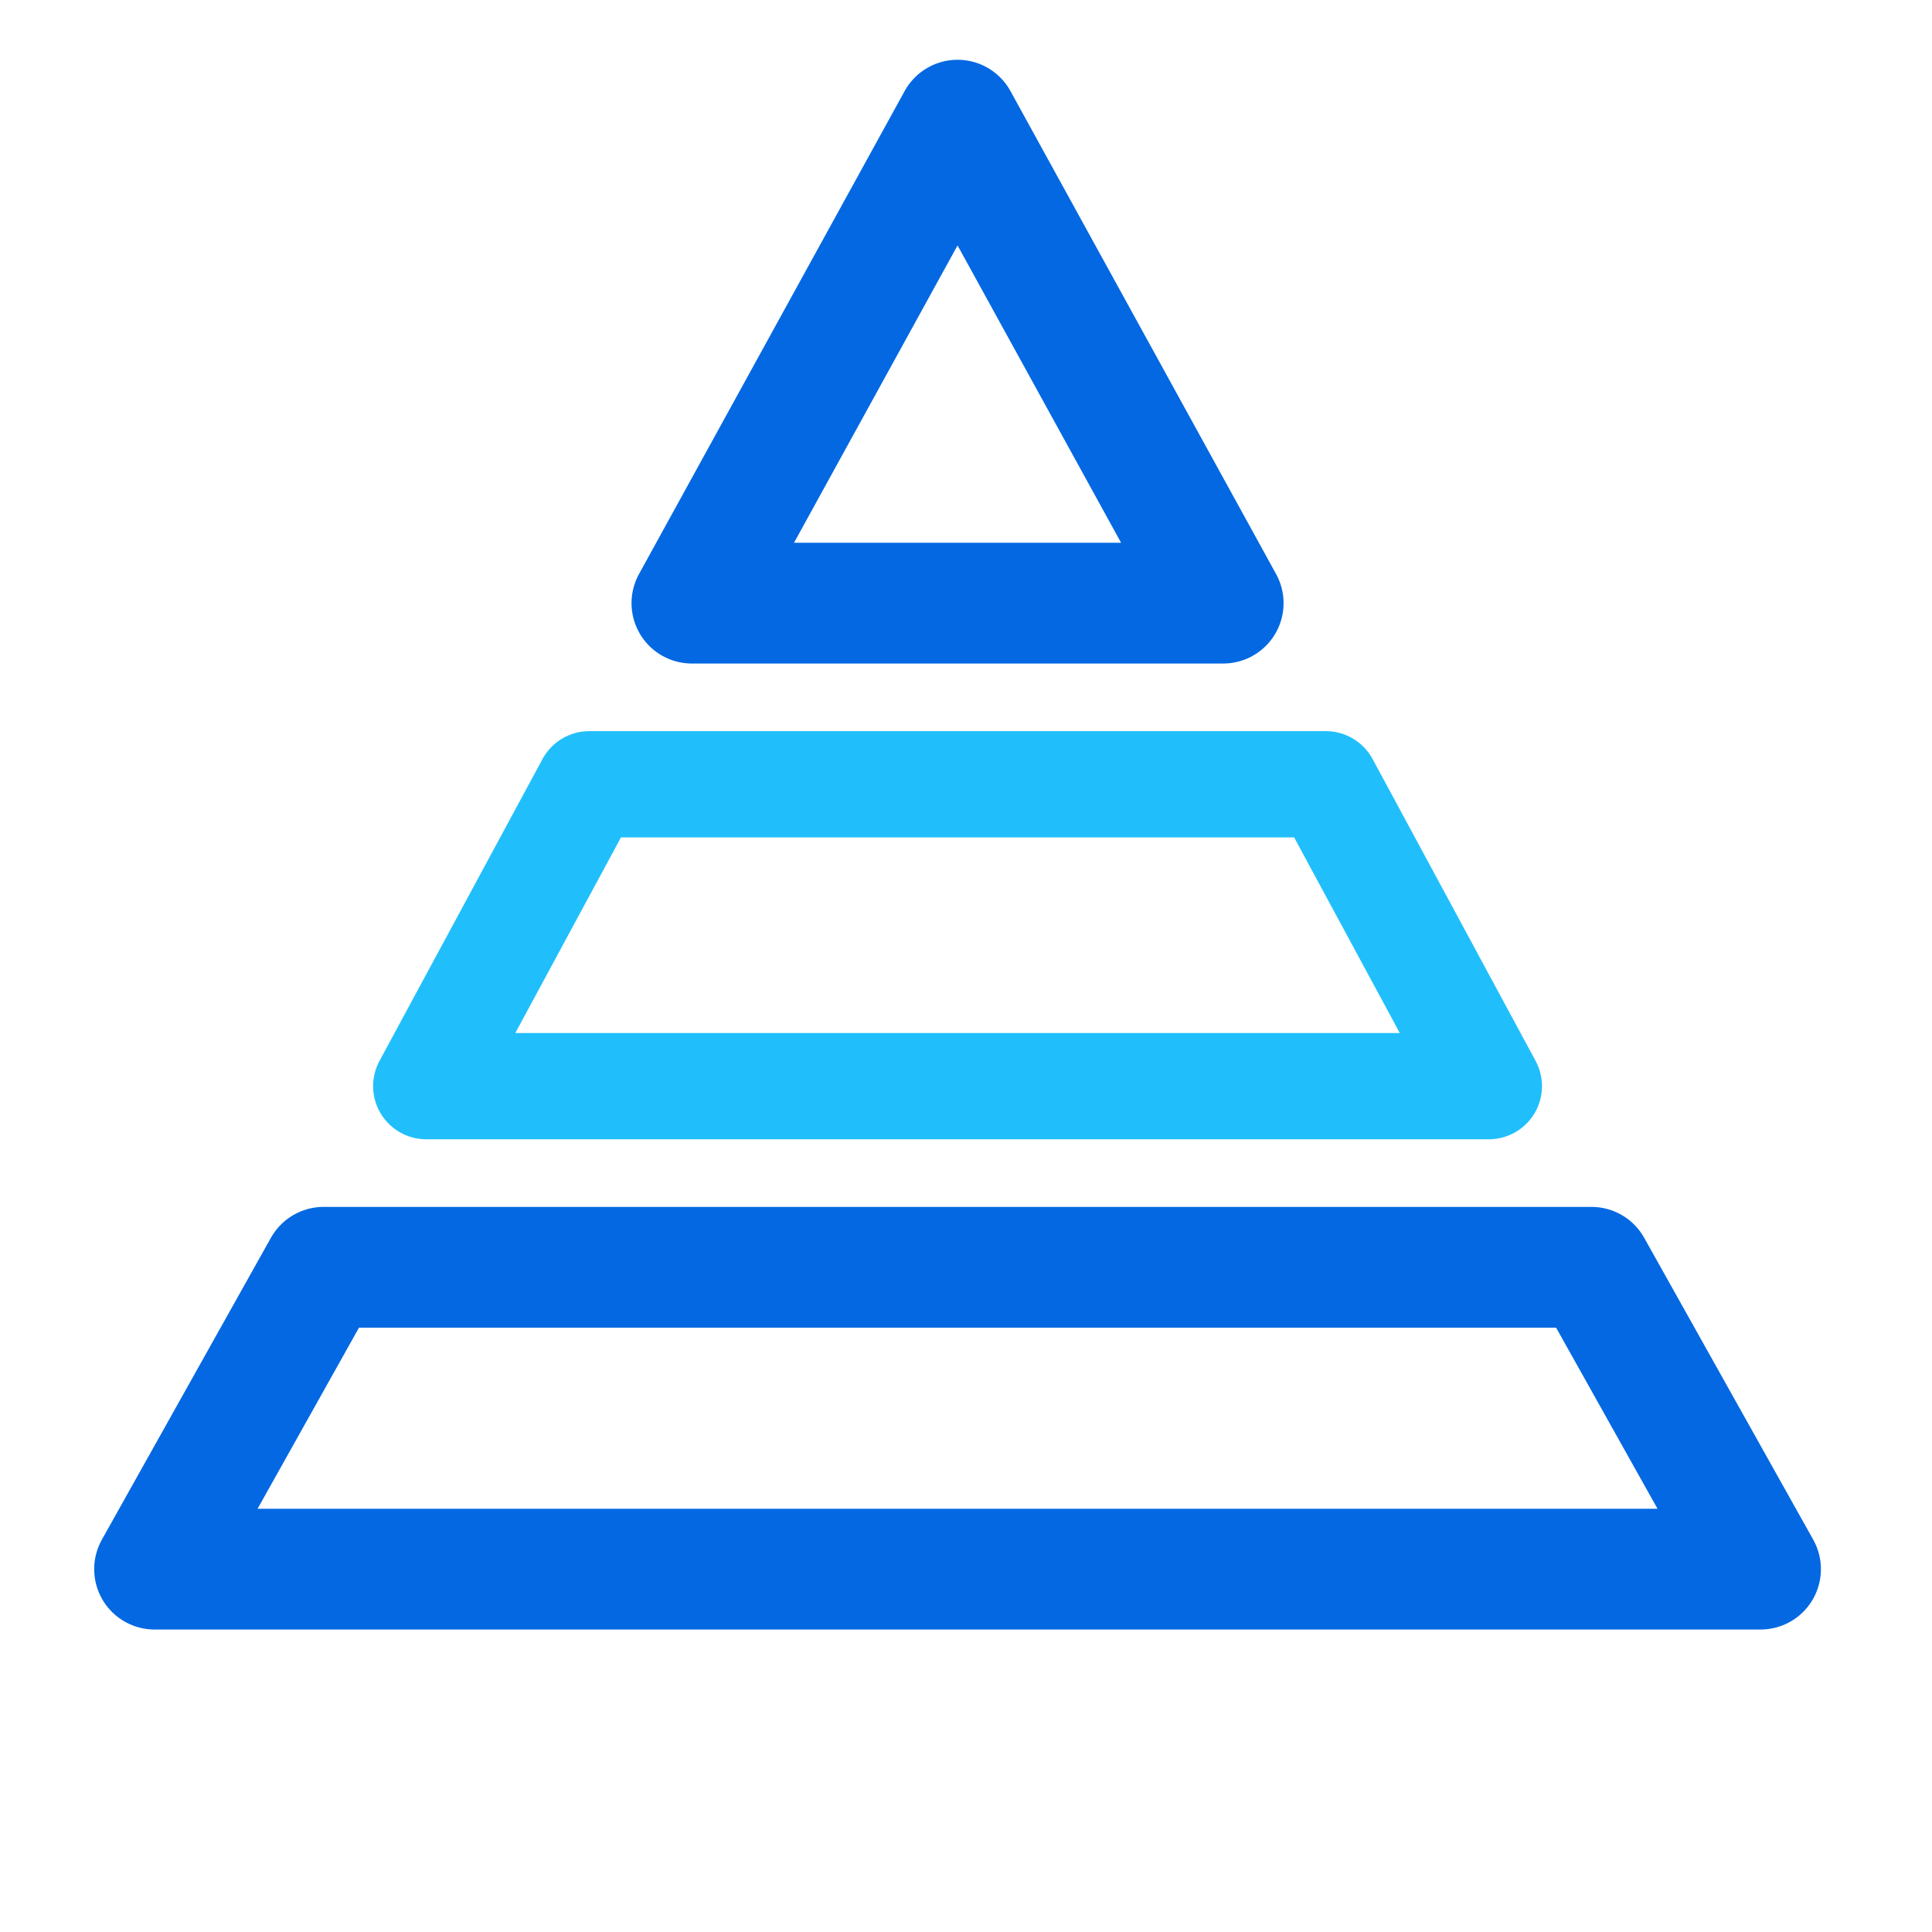
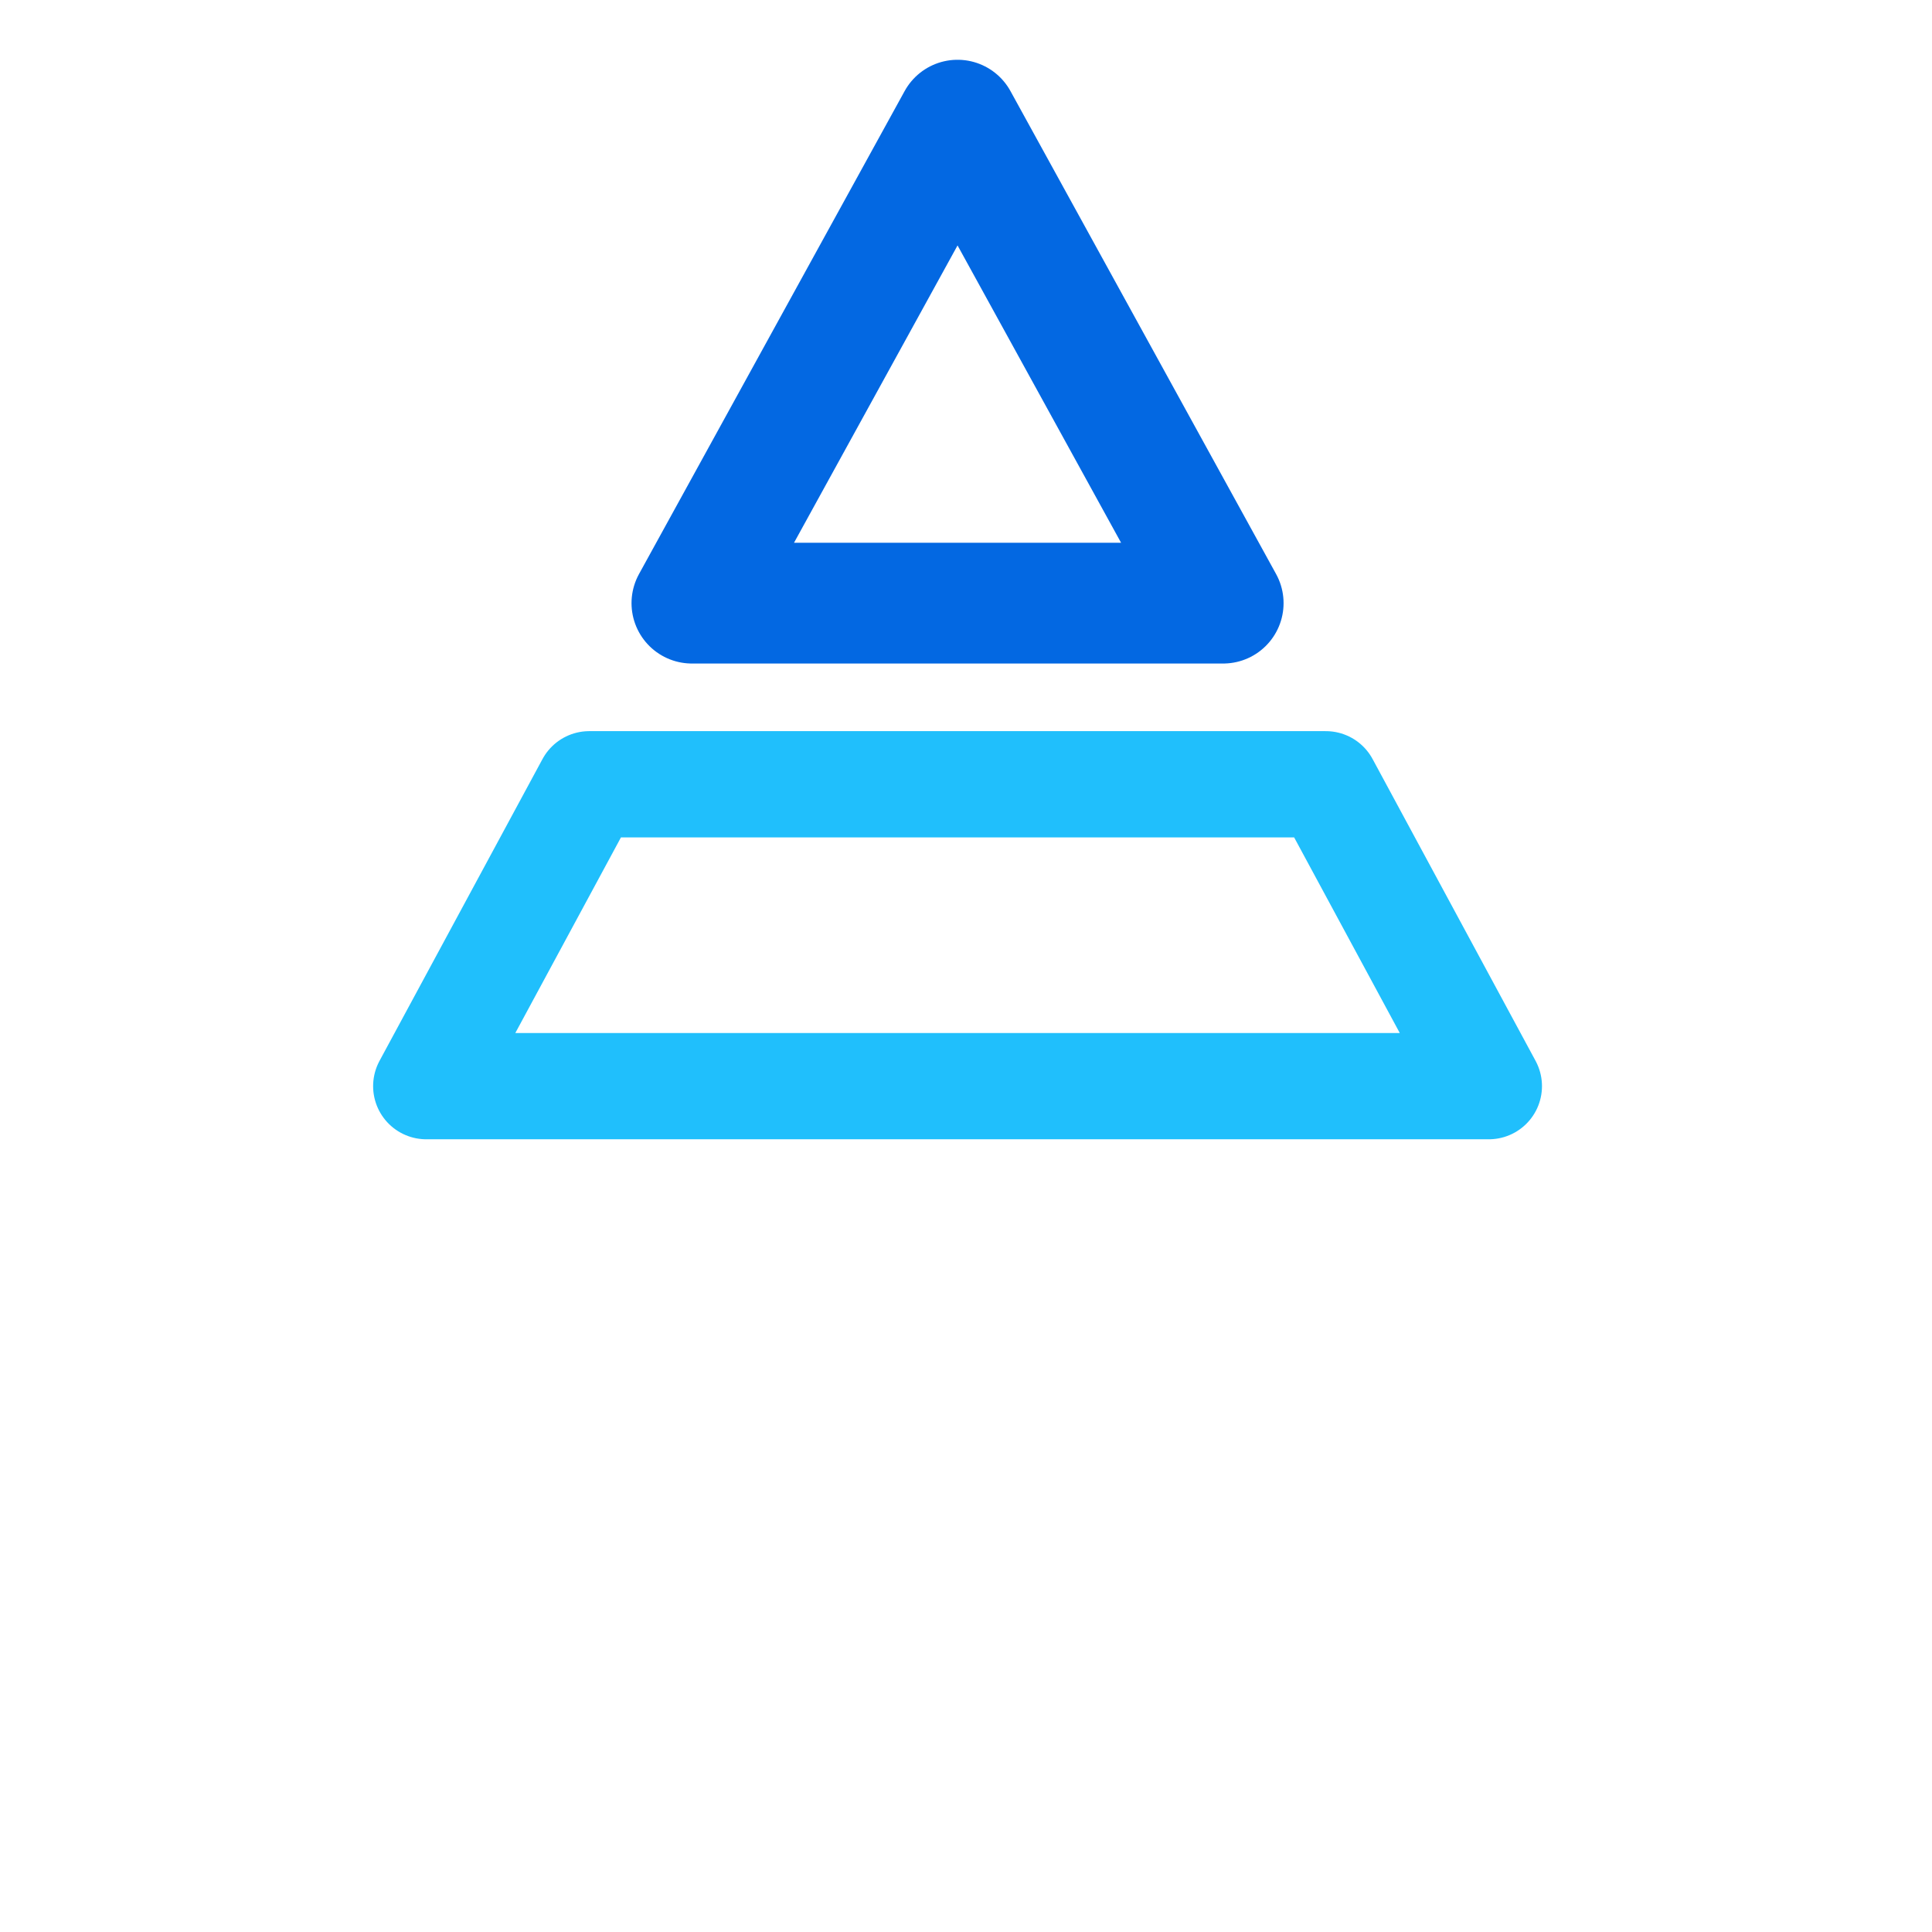
<svg xmlns="http://www.w3.org/2000/svg" id="Layer_1" data-name="Layer 1" viewBox="0 0 32 32">
  <defs>
    <style>.cls-1,.cls-5,.cls-6{fill:none;}.cls-2{opacity:0;}.cls-3{clip-path:url(#clip-path);}.cls-4{fill:#fff;}.cls-5{stroke:#0368e2;stroke-width:2px;}.cls-5,.cls-6{stroke-linecap:round;stroke-linejoin:round;}.cls-6{stroke:#20bffc;stroke-width:1.76px;}</style>
    <clipPath id="clip-path">
      <rect class="cls-1" x="3.15" y="11.95" width="25.7" height="8.1" />
    </clipPath>
  </defs>
  <g class="cls-2">
    <g class="cls-3">
      <path class="cls-4" d="M6.55,17.75l-.5-.3c-.2-.1-.2-.3-.2-.5V15l.8.5Z" />
      <path class="cls-4" d="M7.65,18.45l-.6-.4c-.1-.1-.2-.2-.2-.3v-2.2l.8.5Z" />
      <path class="cls-4" d="M10.75,14.25l-.6.3v2.6a.55.55,0,0,1-.3.5l-1.8,1a.64.64,0,0,1-.6,0l-1.8-1a.55.55,0,0,1-.3-.5v-2a.55.55,0,0,1,.3-.5l1.8-1.1,1-.6-.3-.2a.38.38,0,0,0-.6,0L5,14.15a.6.6,0,0,0-.3.6v2.9a.86.86,0,0,0,.3.6l2.5,1.4a.64.64,0,0,0,.6,0l2.5-1.4a.6.6,0,0,0,.3-.6v-2.9C11,14.55,11,14.35,10.75,14.25Z" />
      <path class="cls-4" d="M7.65,16.05l-.7-.5L9.75,14a.3.3,0,0,1,.4,0l.6.3Z" />
      <polygon class="cls-4" points="6.55 15.45 5.75 14.95 8.85 13.15 9.65 13.65 6.55 15.45" />
-       <path class="cls-4" d="M14,14.55h-.2l-.3-.6-.1.6h-.2l.1-.9h.3l.2.6.1-.5h.3Z" />
      <path class="cls-4" d="M15.05,14.35a.22.22,0,0,1-.2.2c-.1.1-.2.1-.4.1a.6.6,0,0,1-.4-.1v-.3h0a.35.35,0,0,0,.2.1h.5v-.1h-.3c-.1,0-.1,0-.2-.1V14a.35.35,0,0,1,.1-.2.37.37,0,0,1,.3-.1h.2l.2.1v.3h0c0-.1-.1-.1-.2-.1h-.3m.1,0H15c.1,0,.1.1.2.1v.2Z" />
      <path class="cls-4" d="M16.05,14.25h-.6v.1h.3l.1-.1h0v.2h-.6a.37.37,0,0,1-.1-.3c0-.1.1-.2.1-.3a.5.5,0,0,1,.6,0,.4.4,0,0,1,.2.4Zm-.2-.1v-.1h-.2l-.1.1Z" />
      <path class="cls-4" d="M16.65,14.65h-.2l-.1-.1-.1-.1v-.1c0-.1,0-.1.1-.2l.1-.1.1-.1H17v.1h-.1c-.1,0-.1,0-.2.1l-.1.1v.1h.3v.2l-.2.1Z" />
      <path class="cls-4" d="M17.75,14.35c0,.1-.1.1-.1.2s-.2.1-.3.1h-.2l-.1-.1v-.2h.1c-.1,0-.1,0-.1-.1v-.1c0-.1.1-.1.1-.2s.2-.1.3-.1h.3V14h0a.35.35,0,0,1-.2-.1h-.1m-.1.2h.2a.1.1,0,0,1,.1.1c.1,0,.1.1.1.2v.1Z" />
      <path class="cls-4" d="M18.85,14.25c0,.1-.1.2-.1.3a.4.4,0,0,1-.7-.3c0-.1.1-.2.1-.3s.2-.1.3-.1a.35.35,0,0,1,.4.4Zm-.4.2v-.4h-.2v.4Z" />
-       <path class="cls-4" d="M19.65,13.85h-.2V14l.2-.1-.1.2h-.2l-.1.5h-.2v-.5H19V14h.1c0-.1,0-.1.1-.2s.1-.1.2-.1h.2Z" />
+       <path class="cls-4" d="M19.65,13.85h-.2V14l.2-.1-.1.2h-.2l-.1.5h-.2v-.5H19V14h.1c0-.1,0-.1.1-.2s.1-.1.2-.1Z" />
      <path class="cls-4" d="M20.15,14.55h-.4v-.5h-.1v-.2h.1v-.2h.4v.2h.2v.2H20v.4l.2.1Z" />
      <path class="cls-4" d="M15.55,17.15a1.61,1.61,0,0,1-.4.7,5.36,5.36,0,0,1,1.1.5l-.5.3a10.91,10.91,0,0,0-1.1-.6,3,3,0,0,1-1.5.5c-.1-.1-.2-.3-.3-.4a6.47,6.47,0,0,0,1.3-.4l-.9-.3h0a2.19,2.19,0,0,0,.3-.5h-.7v-.4h1c.1-.2.2-.3.2-.5l.5.1c-.1.1-.1.3-.2.4h1.7V17Zm-2.1-.6h-.4v-.8h1.3l-.1-.2.5-.1c.1.1.1.3.2.4h1.3v.7h-.5v-.4h-2.2l-.1.4Zm.8.5c-.1.1-.1.2-.2.3l.6.2a1,1,0,0,0,.4-.5Z" />
      <path class="cls-4" d="M15.75,18.75h0a10.91,10.91,0,0,0-1.1-.6,3,3,0,0,1-1.5.5h0c-.1-.1-.2-.3-.3-.4h0a5.27,5.27,0,0,0,1.2-.3l-.8-.3h0c.1-.1.2-.3.3-.4h-.7v-.5h1c.1-.2.2-.3.2-.5h0l.5.1h0c0,.1-.1.2-.2.4h1.7v.4h-.7a2.51,2.51,0,0,1-.4.7,4.67,4.67,0,0,1,1,.5h0Zm-1.1-.6h0c.4.2.7.3,1.1.5l.3-.3c-.3-.2-.7-.3-1-.5h0a1.61,1.61,0,0,0,.4-.7h.6v-.4h-1.8c.1-.1.1-.3.2-.4l-.4-.1c-.1.2-.1.3-.2.5h-1v.4h.9a2.19,2.19,0,0,0-.3.5,9.44,9.44,0,0,0,.9.3h0a5.64,5.64,0,0,1-1.2.4c.1.1.2.2.2.3a3.49,3.49,0,0,0,1.3-.5Zm0-.5h0c-.2-.1-.4-.1-.6-.2h0c.1-.1.1-.2.2-.3h.8a.7.7,0,0,1-.4.5Zm-.6-.2.6.2a2.19,2.19,0,0,0,.3-.5h-.7Zm2.1-.9h-.5v-.4h-2.1v.4h-.5v-.8h1.3c0-.1-.1-.2-.1-.3h0l.5-.1h0l.2.4h1.3Zm-.5,0h.4v-.7h-1.3c-.1-.1-.1-.3-.2-.4l-.4.1c0,.1.1.2.1.3h-1.2v.7h.4v-.4h2.2v.4Z" />
      <polygon class="cls-4" points="19.35 17.45 20.05 17.45 20.05 16.95 19.35 16.95 19.35 16.35 18.85 16.35 18.85 16.95 18.05 16.95 18.05 17.45 18.85 17.45 18.85 18.25 17.95 18.25 17.95 18.75 20.25 18.75 20.25 18.25 19.35 18.25 19.35 17.45" />
      <path class="cls-4" d="M18.45,15.85c0-.1.1-.2.1-.4h0l-.5-.1h0a4.33,4.33,0,0,0-.1.5H17v.4h.8a2.84,2.84,0,0,1-.9,1h0a.76.76,0,0,1,.2.4h0l.3-.2v1.2h.5V17a1.61,1.61,0,0,0,.4-.7h2v-.4Z" />
-       <path class="cls-4" d="M22.55,17.85v-.4l-.5.1v-.3h.4v-.4l.2.2h0a2.12,2.12,0,0,0,.3-.7h.8c0,.2-.1.4-.1.6h0l.4.1h0a2.51,2.51,0,0,0,.2-1h0l-.3-.2h-.8a.6.6,0,0,1,.1-.4h0l-.5-.1h0a2.65,2.65,0,0,1-.5,1.4h-.2v-.5h-.4l.1-.1h.8v-.5H22v-.2h0l-.5-.1h0a.76.76,0,0,1-.1.4h-.6v.4h.4c-.1.2-.1.4-.2.4s-.1.2-.2.3h0c0,.1.1.2.1.4h.6v.3l-.8.1h0l.1.5.8-.1v.7h.5v-.9Zm-.9-1h-.2c.1-.2.1-.3.2-.5Z" />
      <path class="cls-4" d="M24.35,18.25a1.41,1.41,0,0,1-.8-1.2v-.6h-.4v.2a1.72,1.72,0,0,1-.8,1.6h0l.3.3h0a2.7,2.7,0,0,0,.7-.8,1.78,1.78,0,0,0,.7.8h0q0-.15.3-.3Z" />
      <path class="cls-4" d="M26.05,15.55l-.5-.1h0a5.67,5.67,0,0,1-.8,1.3h0a.76.76,0,0,1,.2.4h0l.2-.2v1.7h.5v-2.4A2.51,2.51,0,0,0,26.05,15.55Z" />
      <path class="cls-4" d="M27.35,17.05v-.5h.7v-.5h-.8v-.7h-.5v.7h-.2c0-.1.1-.3.1-.4h0l-.5-.1h0a3.58,3.58,0,0,1-.4,1.1h0c.1.1.3.1.4.2h0a.76.76,0,0,0,.2-.4h.4v.6h-1v.5h1v1.3h.5v-1.2h.9v-.5S27.35,17.15,27.35,17.05Z" />
    </g>
  </g>
-   <polygon class="cls-5" points="26.36 20.99 5.36 20.99 2.56 25.99 29.16 25.99 26.36 20.99" />
  <polygon class="cls-6" points="7.06 17.99 24.66 17.99 21.96 12.99 9.76 12.99 7.06 17.99" />
  <polygon class="cls-5" points="15.86 1.99 11.46 9.99 20.26 9.99 15.86 1.99" />
</svg>